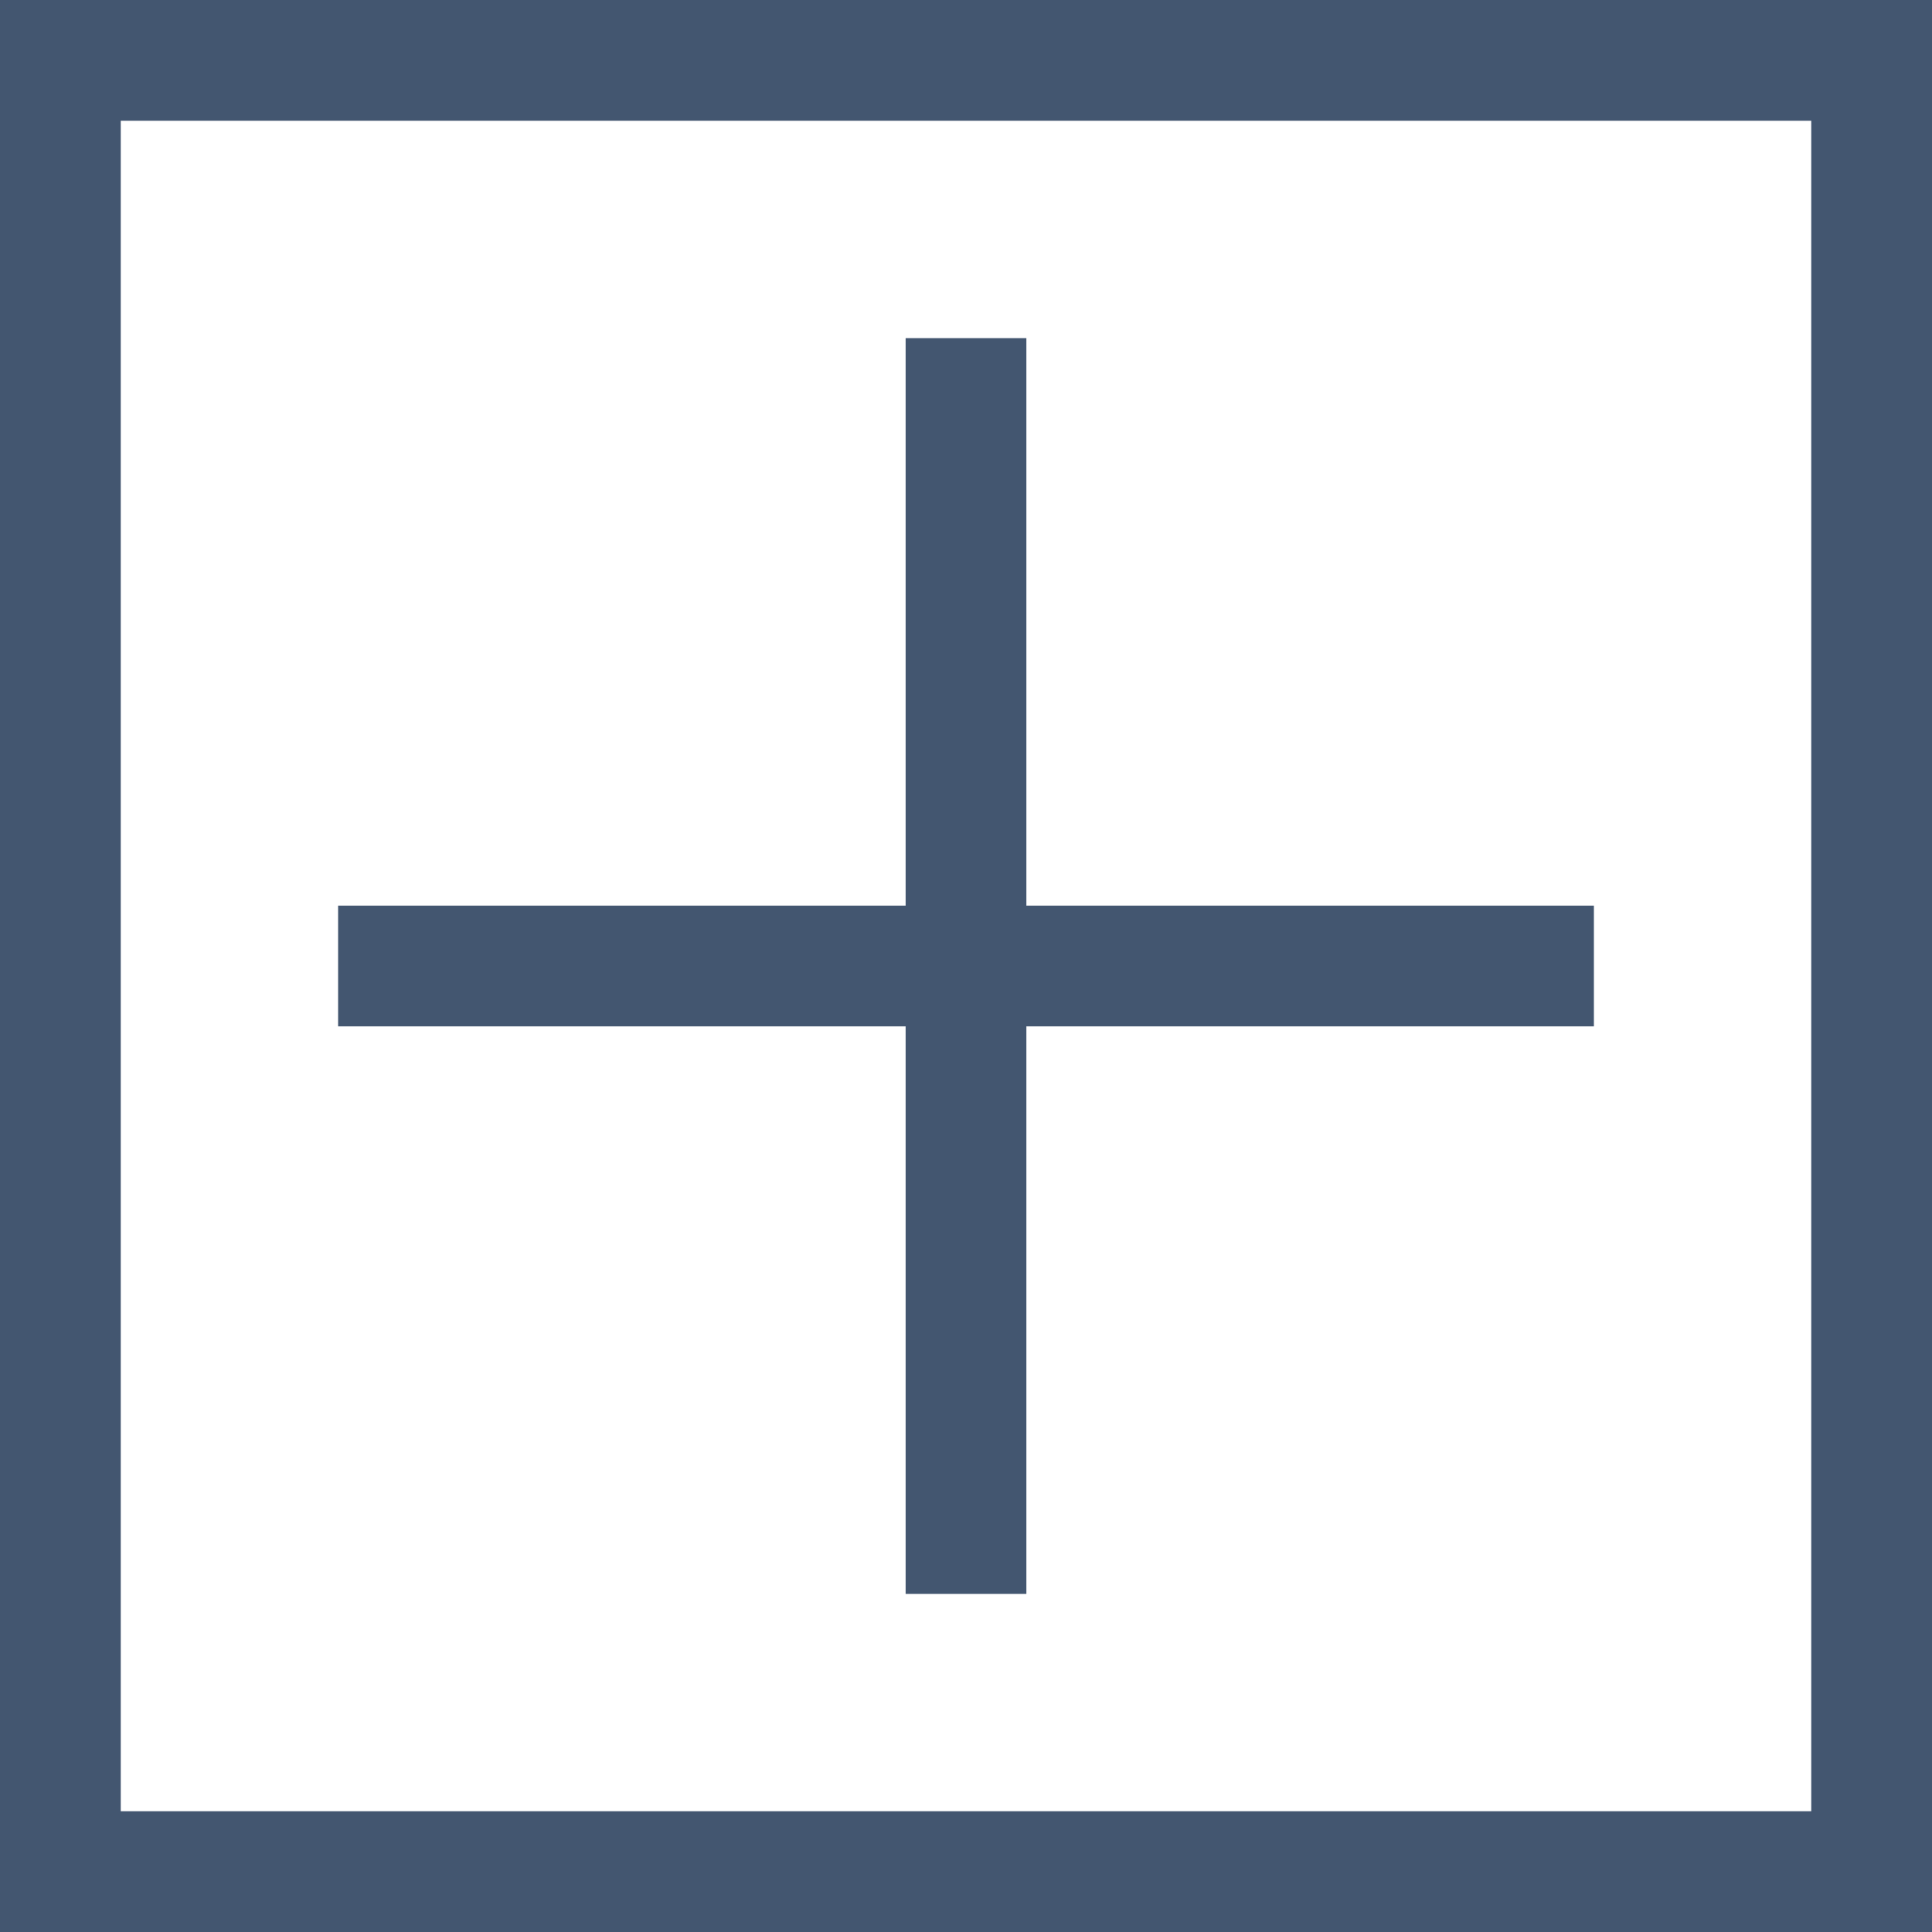
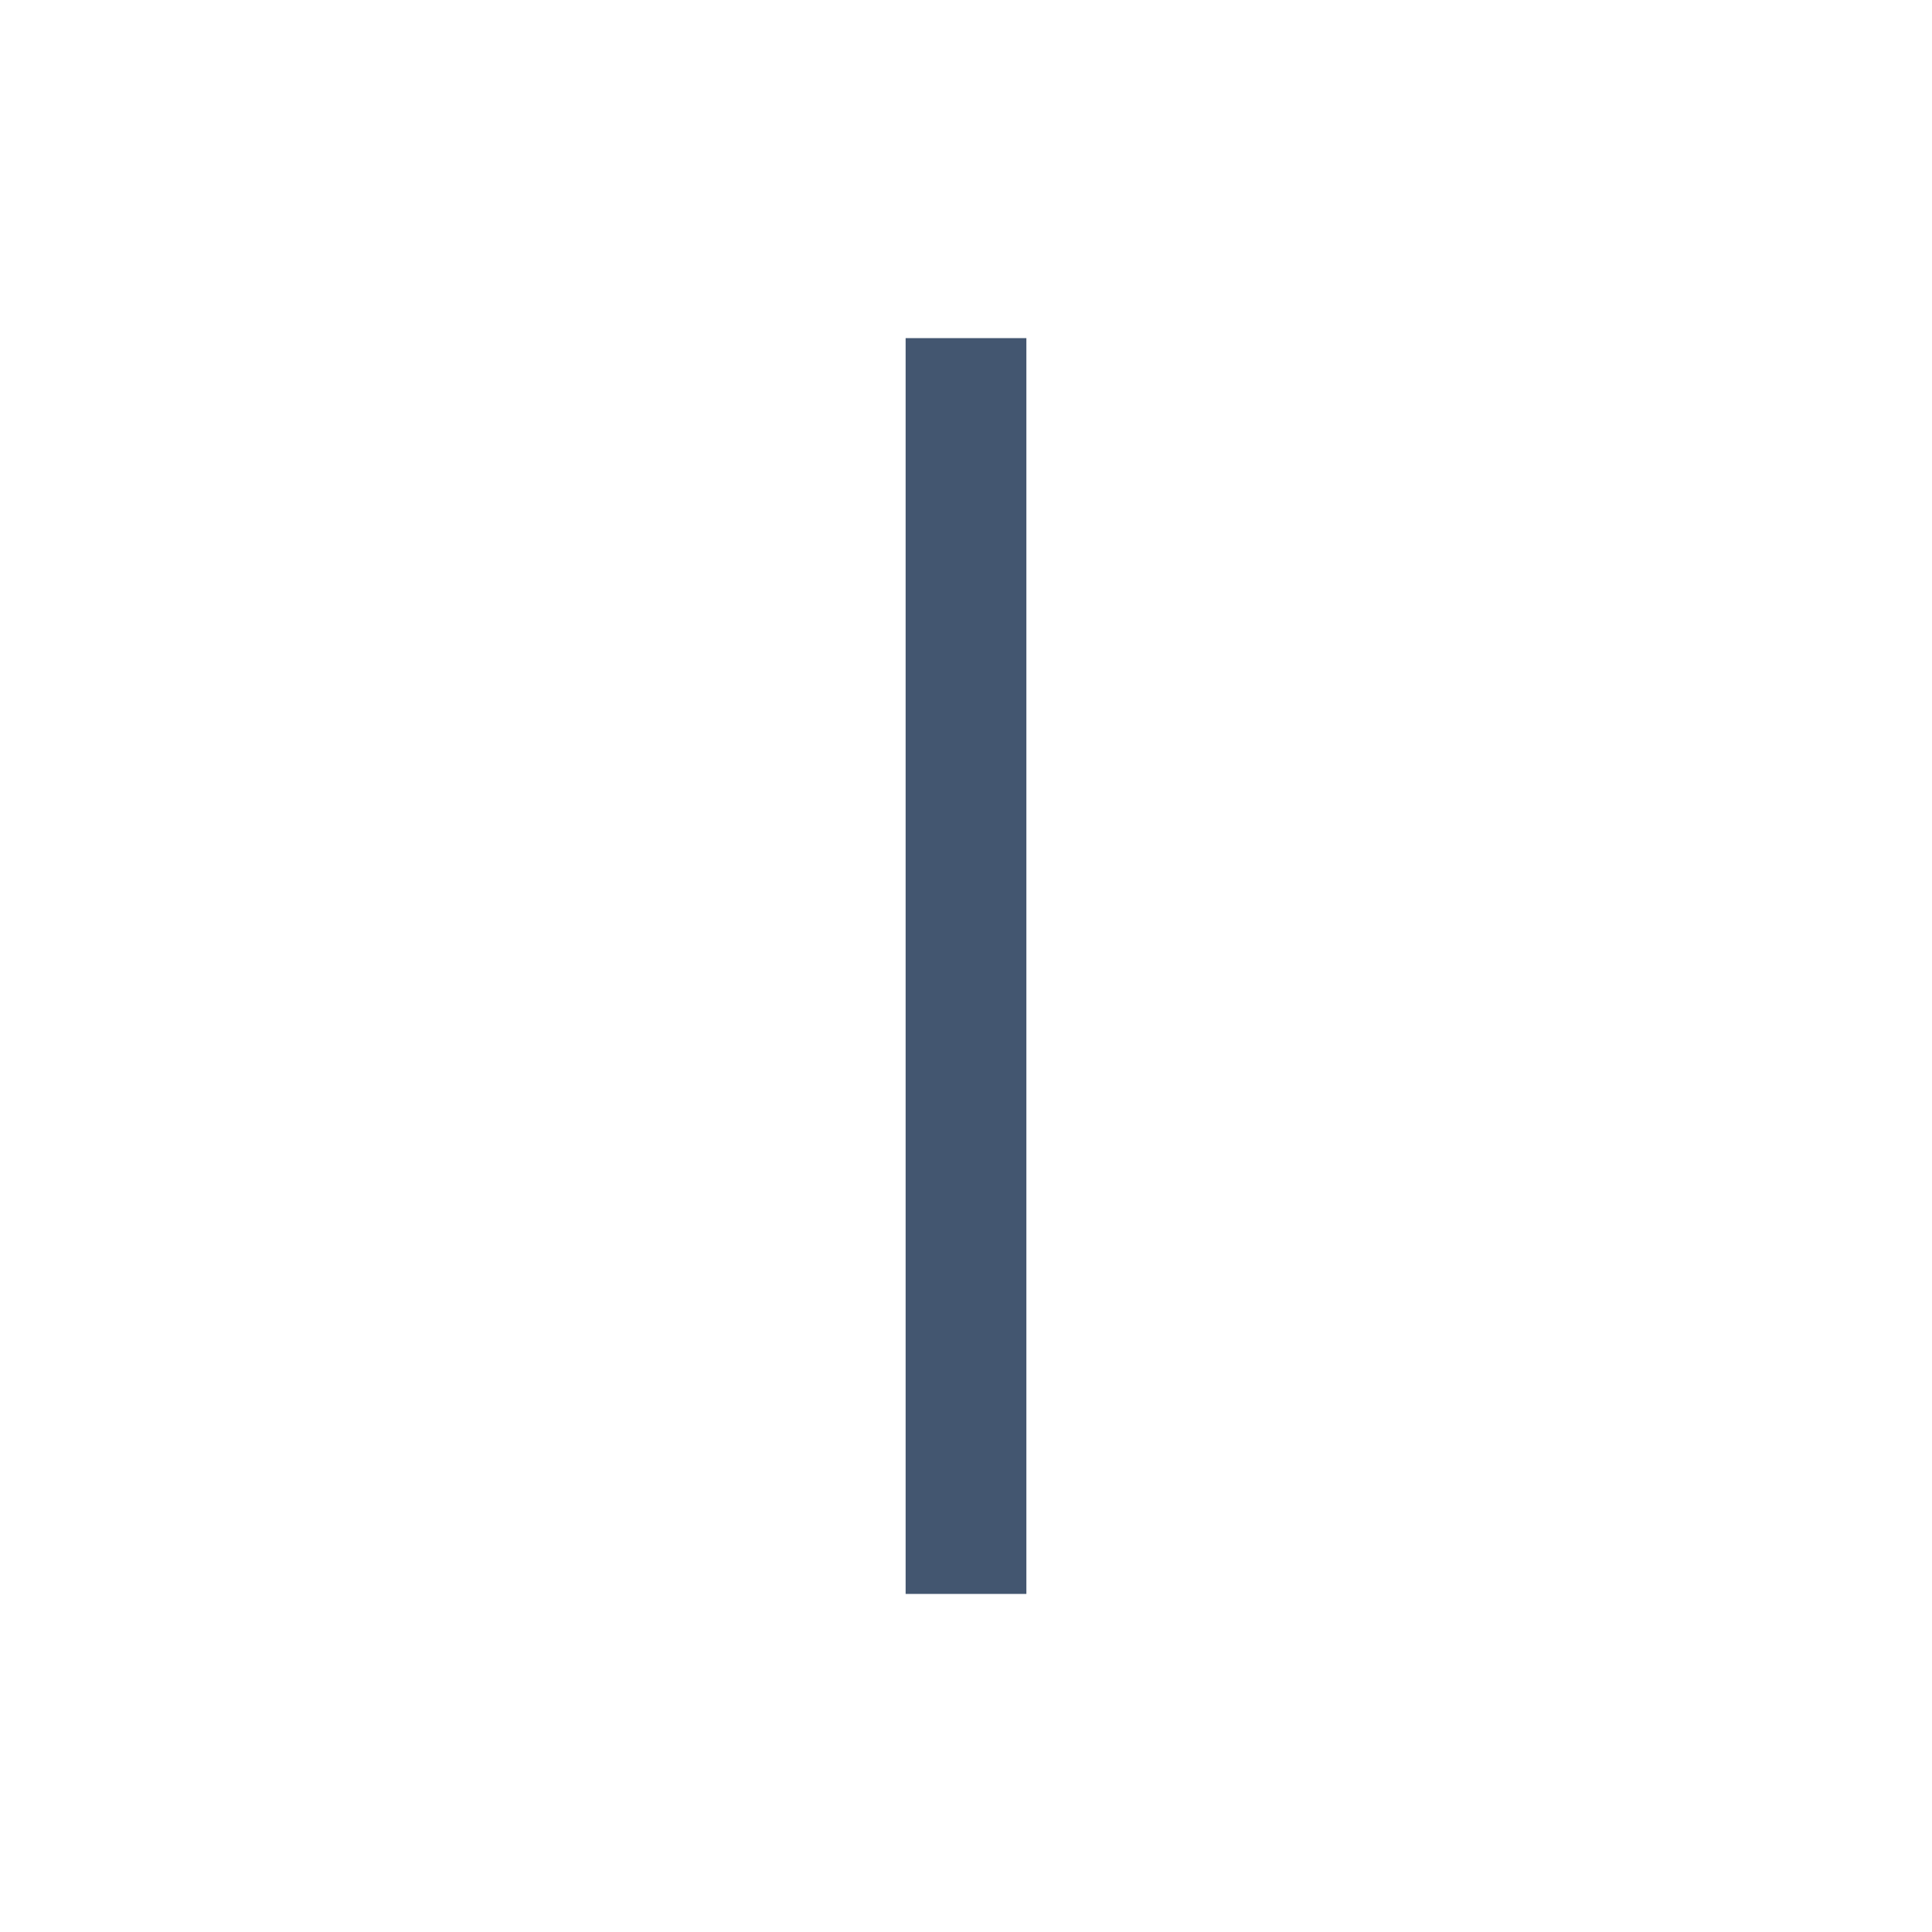
<svg xmlns="http://www.w3.org/2000/svg" width="16" height="16" viewBox="0 0 16 16">
  <g id="组_59" data-name="组 59" transform="translate(-3416 -5835)">
    <g id="矩形_34" data-name="矩形 34" transform="translate(3416 5835)" fill="none" stroke="#435670" stroke-width="1">
      <rect width="16" height="16" stroke="none" />
-       <rect x="0.5" y="0.5" width="15" height="15" fill="none" />
    </g>
-     <line id="直线_24" data-name="直线 24" x2="10.4" transform="translate(3418.8 5843)" fill="none" stroke="#435670" stroke-width="1" />
    <line id="直线_25" data-name="直线 25" x2="10.4" transform="translate(3424 5837.8) rotate(90)" fill="none" stroke="#435670" stroke-width="1" />
  </g>
</svg>